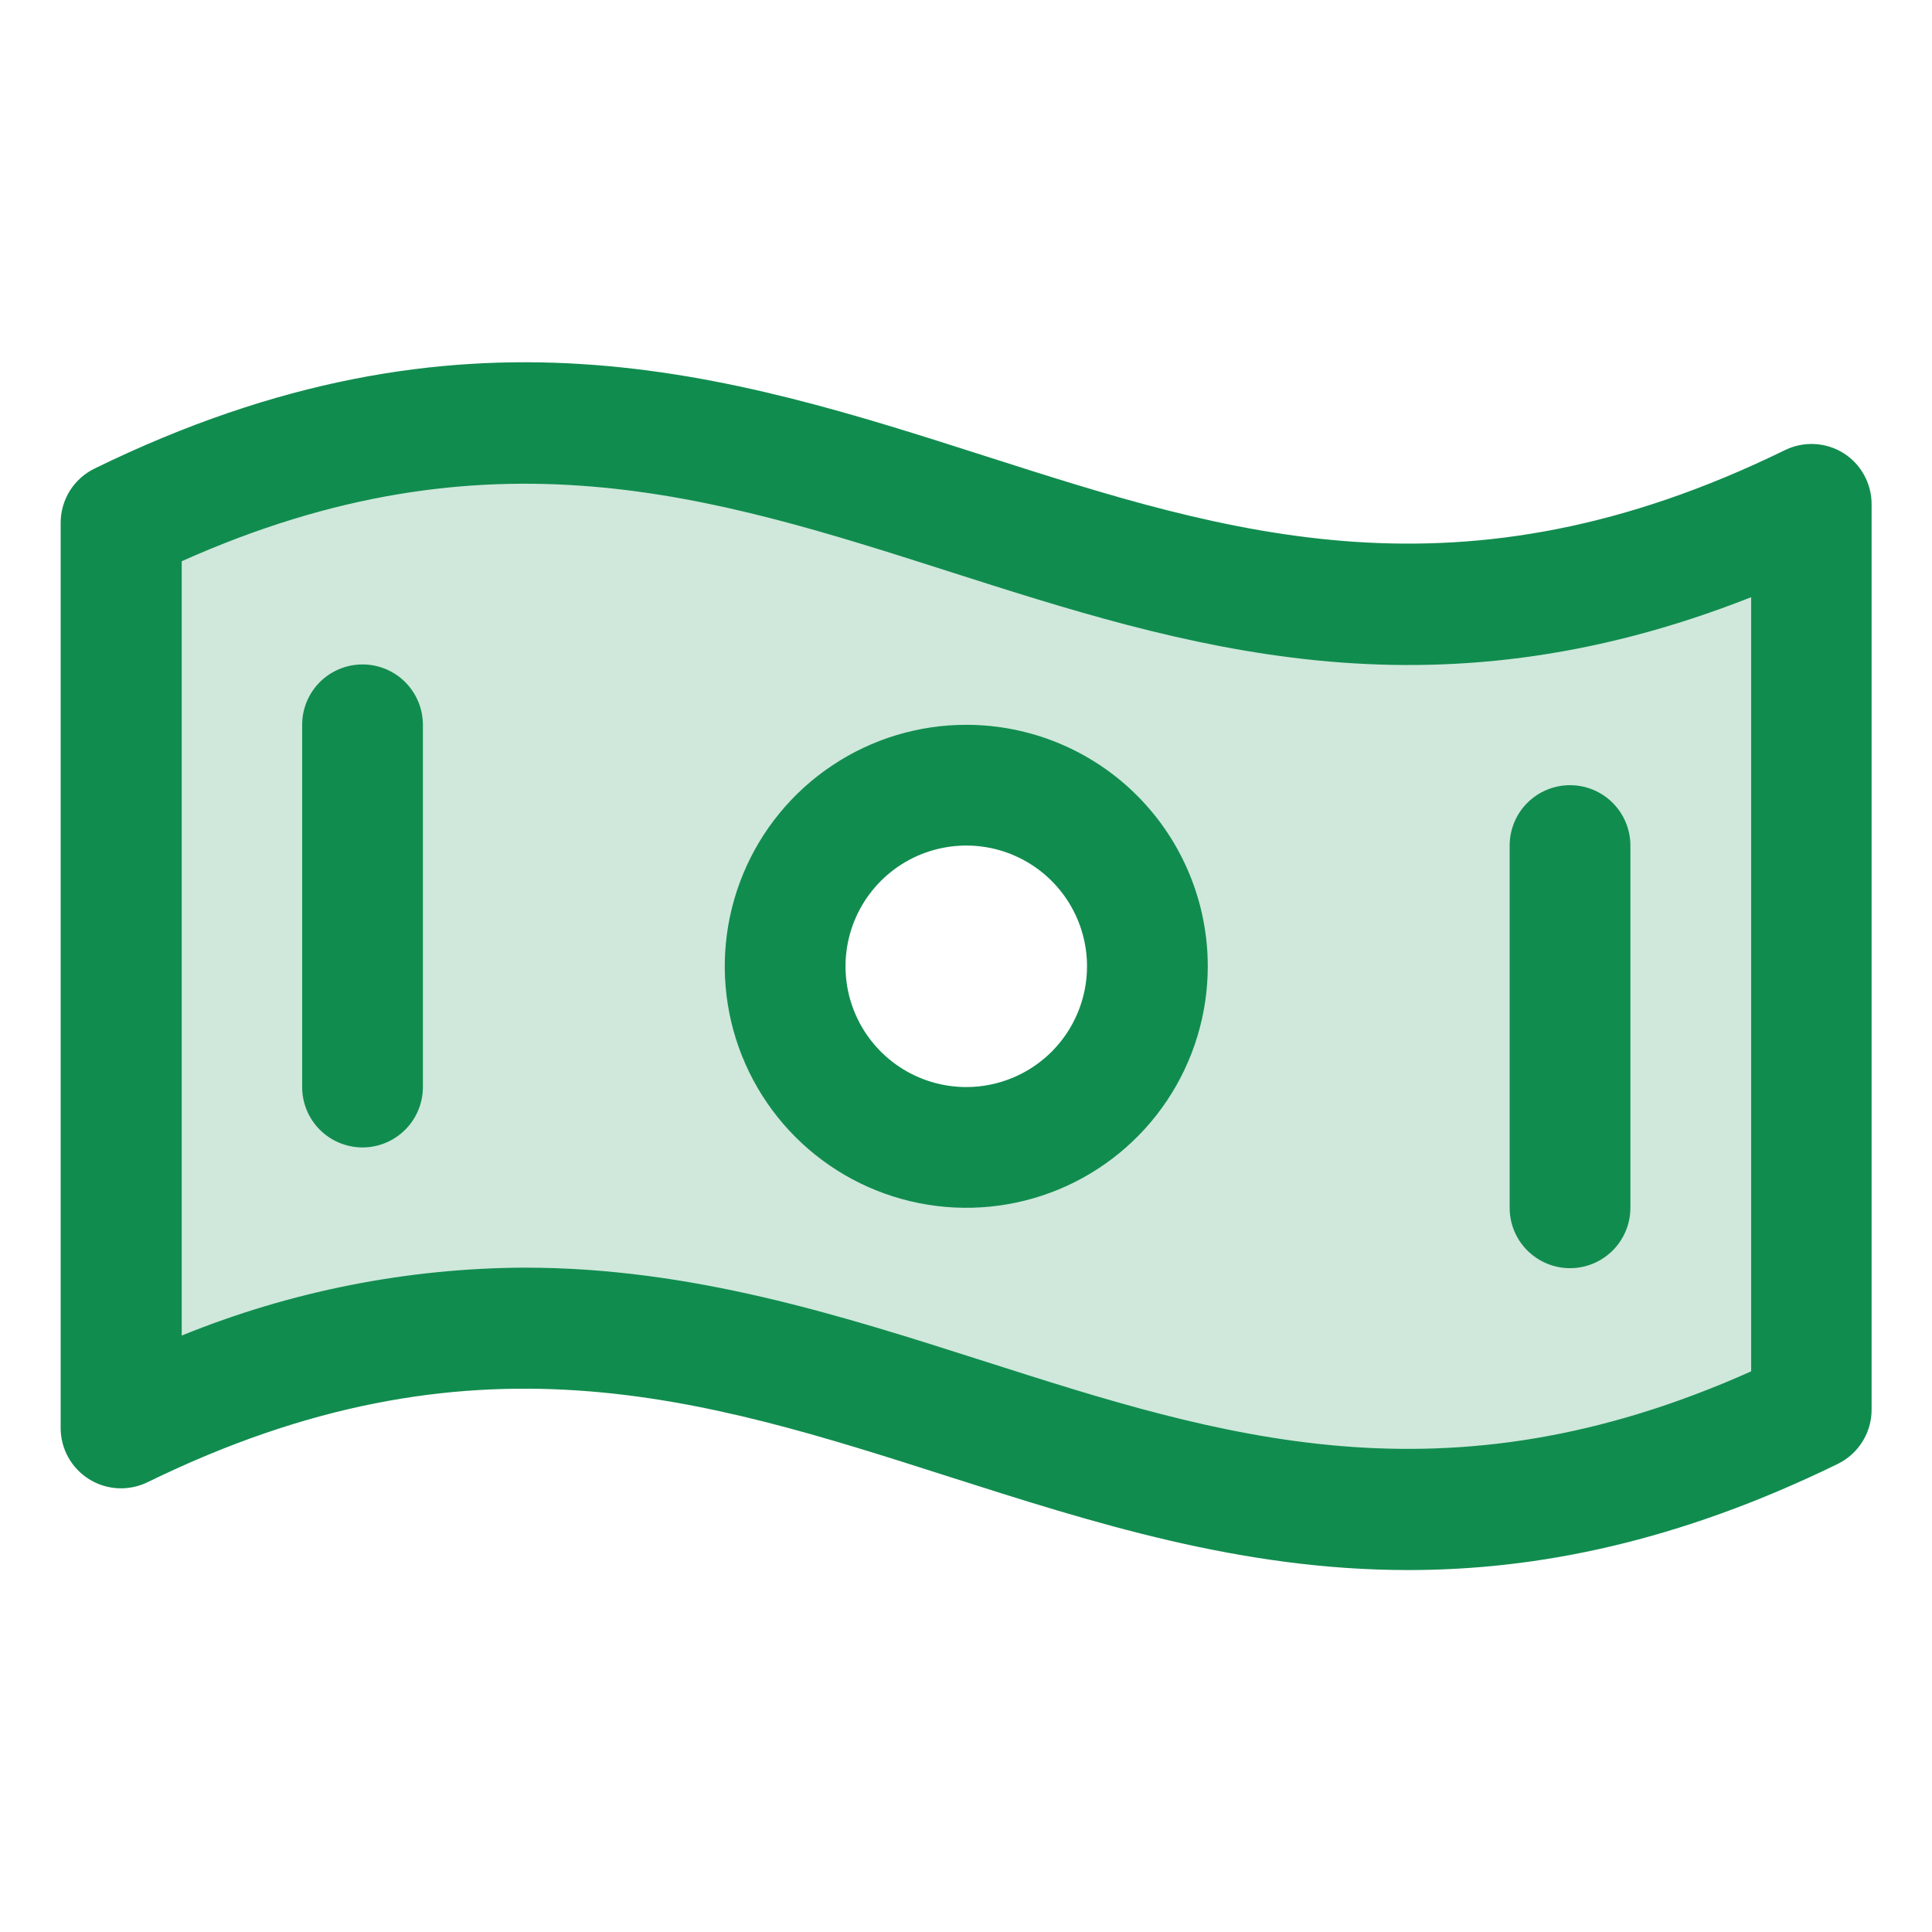
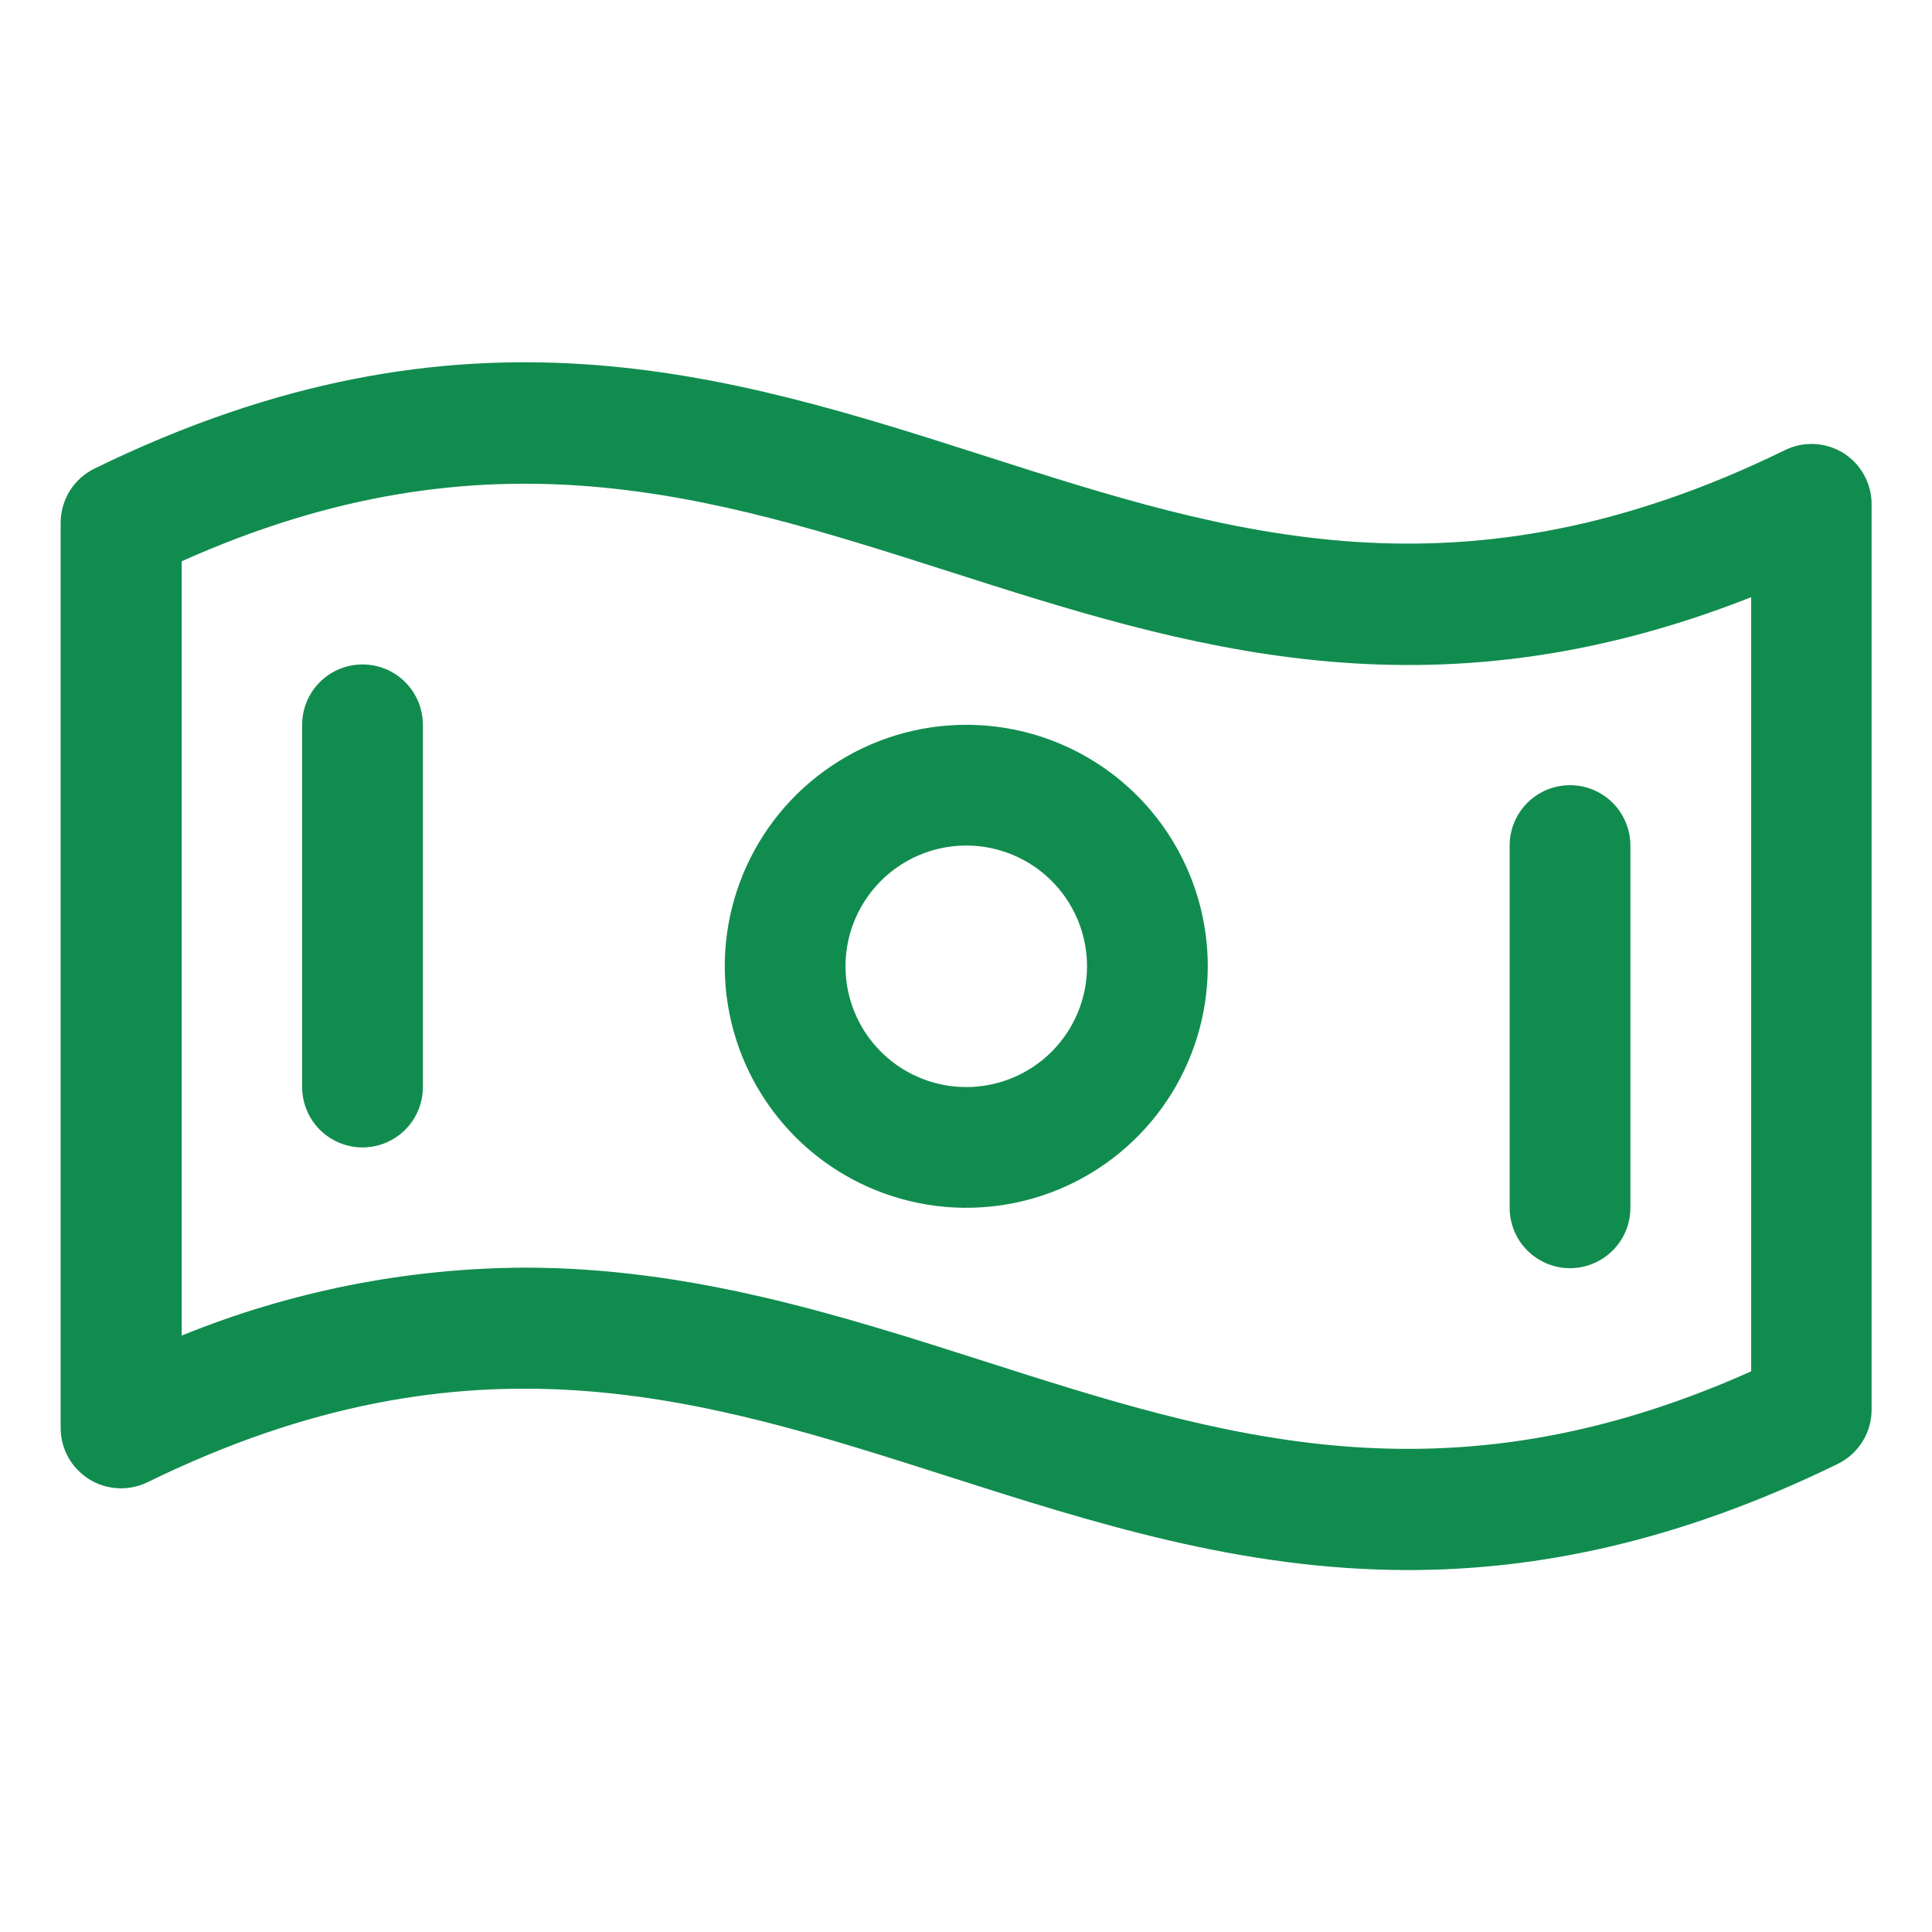
<svg xmlns="http://www.w3.org/2000/svg" width="56" height="56" viewBox="0 0 56 56" fill="none">
  <g id="MoneyWavy">
-     <path id="Vector" opacity="0.2" d="M3.508 15.139V41.389C23.554 31.596 32.462 50.654 52.508 40.86V14.61C32.462 24.404 23.554 5.346 3.508 15.139ZM28.008 33.25C26.97 33.25 25.954 32.942 25.091 32.365C24.228 31.788 23.555 30.968 23.157 30.009C22.76 29.05 22.656 27.994 22.859 26.976C23.061 25.957 23.561 25.022 24.296 24.288C25.03 23.553 25.965 23.053 26.984 22.851C28.002 22.648 29.058 22.752 30.017 23.149C30.976 23.547 31.796 24.22 32.373 25.083C32.95 25.946 33.258 26.961 33.258 28C33.258 29.392 32.705 30.727 31.72 31.712C30.736 32.697 29.4 33.25 28.008 33.25Z" fill="#118C4F" />
    <path id="Vector_2" d="M53.435 13.134C53.183 12.977 52.896 12.886 52.599 12.871C52.302 12.855 52.007 12.916 51.74 13.046C42.349 17.64 35.642 15.488 28.552 13.217C21.115 10.835 13.404 8.374 2.751 13.576C2.453 13.719 2.202 13.943 2.026 14.222C1.851 14.502 1.758 14.825 1.758 15.155V41.39C1.758 41.687 1.833 41.979 1.977 42.238C2.121 42.498 2.329 42.717 2.581 42.874C2.832 43.032 3.12 43.122 3.417 43.138C3.713 43.153 4.009 43.093 4.276 42.963C13.667 38.369 20.373 40.521 27.474 42.792C31.683 44.137 35.97 45.509 40.818 45.509C44.556 45.509 48.634 44.695 53.267 42.433C53.561 42.289 53.809 42.066 53.983 41.788C54.157 41.511 54.249 41.19 54.249 40.863V14.628C54.252 14.33 54.178 14.037 54.036 13.775C53.894 13.514 53.687 13.293 53.435 13.134ZM50.758 39.749C41.877 43.724 35.391 41.65 28.542 39.46C24.333 38.115 20.045 36.743 15.198 36.743C11.792 36.76 8.421 37.428 5.267 38.712V16.268C14.148 12.294 20.634 14.368 27.483 16.557C34.332 18.747 41.382 21.009 50.758 17.31V39.749ZM28.008 21.009C26.623 21.009 25.27 21.419 24.119 22.189C22.968 22.958 22.07 24.051 21.541 25.33C21.011 26.609 20.872 28.017 21.142 29.374C21.412 30.732 22.079 31.98 23.058 32.959C24.037 33.938 25.284 34.604 26.642 34.874C28 35.144 29.407 35.006 30.687 34.476C31.966 33.946 33.059 33.049 33.828 31.898C34.597 30.747 35.008 29.393 35.008 28.009C35.008 26.152 34.27 24.372 32.958 23.059C31.645 21.746 29.864 21.009 28.008 21.009ZM28.008 31.509C27.316 31.509 26.639 31.303 26.063 30.919C25.488 30.534 25.039 29.988 24.774 29.348C24.509 28.709 24.44 28.005 24.575 27.326C24.71 26.647 25.044 26.023 25.533 25.534C26.022 25.044 26.646 24.711 27.325 24.576C28.004 24.441 28.708 24.51 29.347 24.775C29.987 25.04 30.533 25.489 30.918 26.064C31.302 26.64 31.508 27.317 31.508 28.009C31.508 28.937 31.139 29.827 30.483 30.484C29.826 31.14 28.936 31.509 28.008 31.509ZM12.258 21.009V31.509C12.258 31.973 12.073 32.418 11.745 32.746C11.417 33.074 10.972 33.259 10.508 33.259C10.044 33.259 9.599 33.074 9.27 32.746C8.942 32.418 8.758 31.973 8.758 31.509V21.009C8.758 20.545 8.942 20.1 9.27 19.771C9.599 19.443 10.044 19.259 10.508 19.259C10.972 19.259 11.417 19.443 11.745 19.771C12.073 20.1 12.258 20.545 12.258 21.009ZM43.758 35.009V24.509C43.758 24.045 43.942 23.6 44.27 23.271C44.599 22.943 45.044 22.759 45.508 22.759C45.972 22.759 46.417 22.943 46.745 23.271C47.073 23.6 47.258 24.045 47.258 24.509V35.009C47.258 35.473 47.073 35.918 46.745 36.246C46.417 36.574 45.972 36.759 45.508 36.759C45.044 36.759 44.599 36.574 44.27 36.246C43.942 35.918 43.758 35.473 43.758 35.009Z" fill="#118C4F" />
  </g>
</svg>